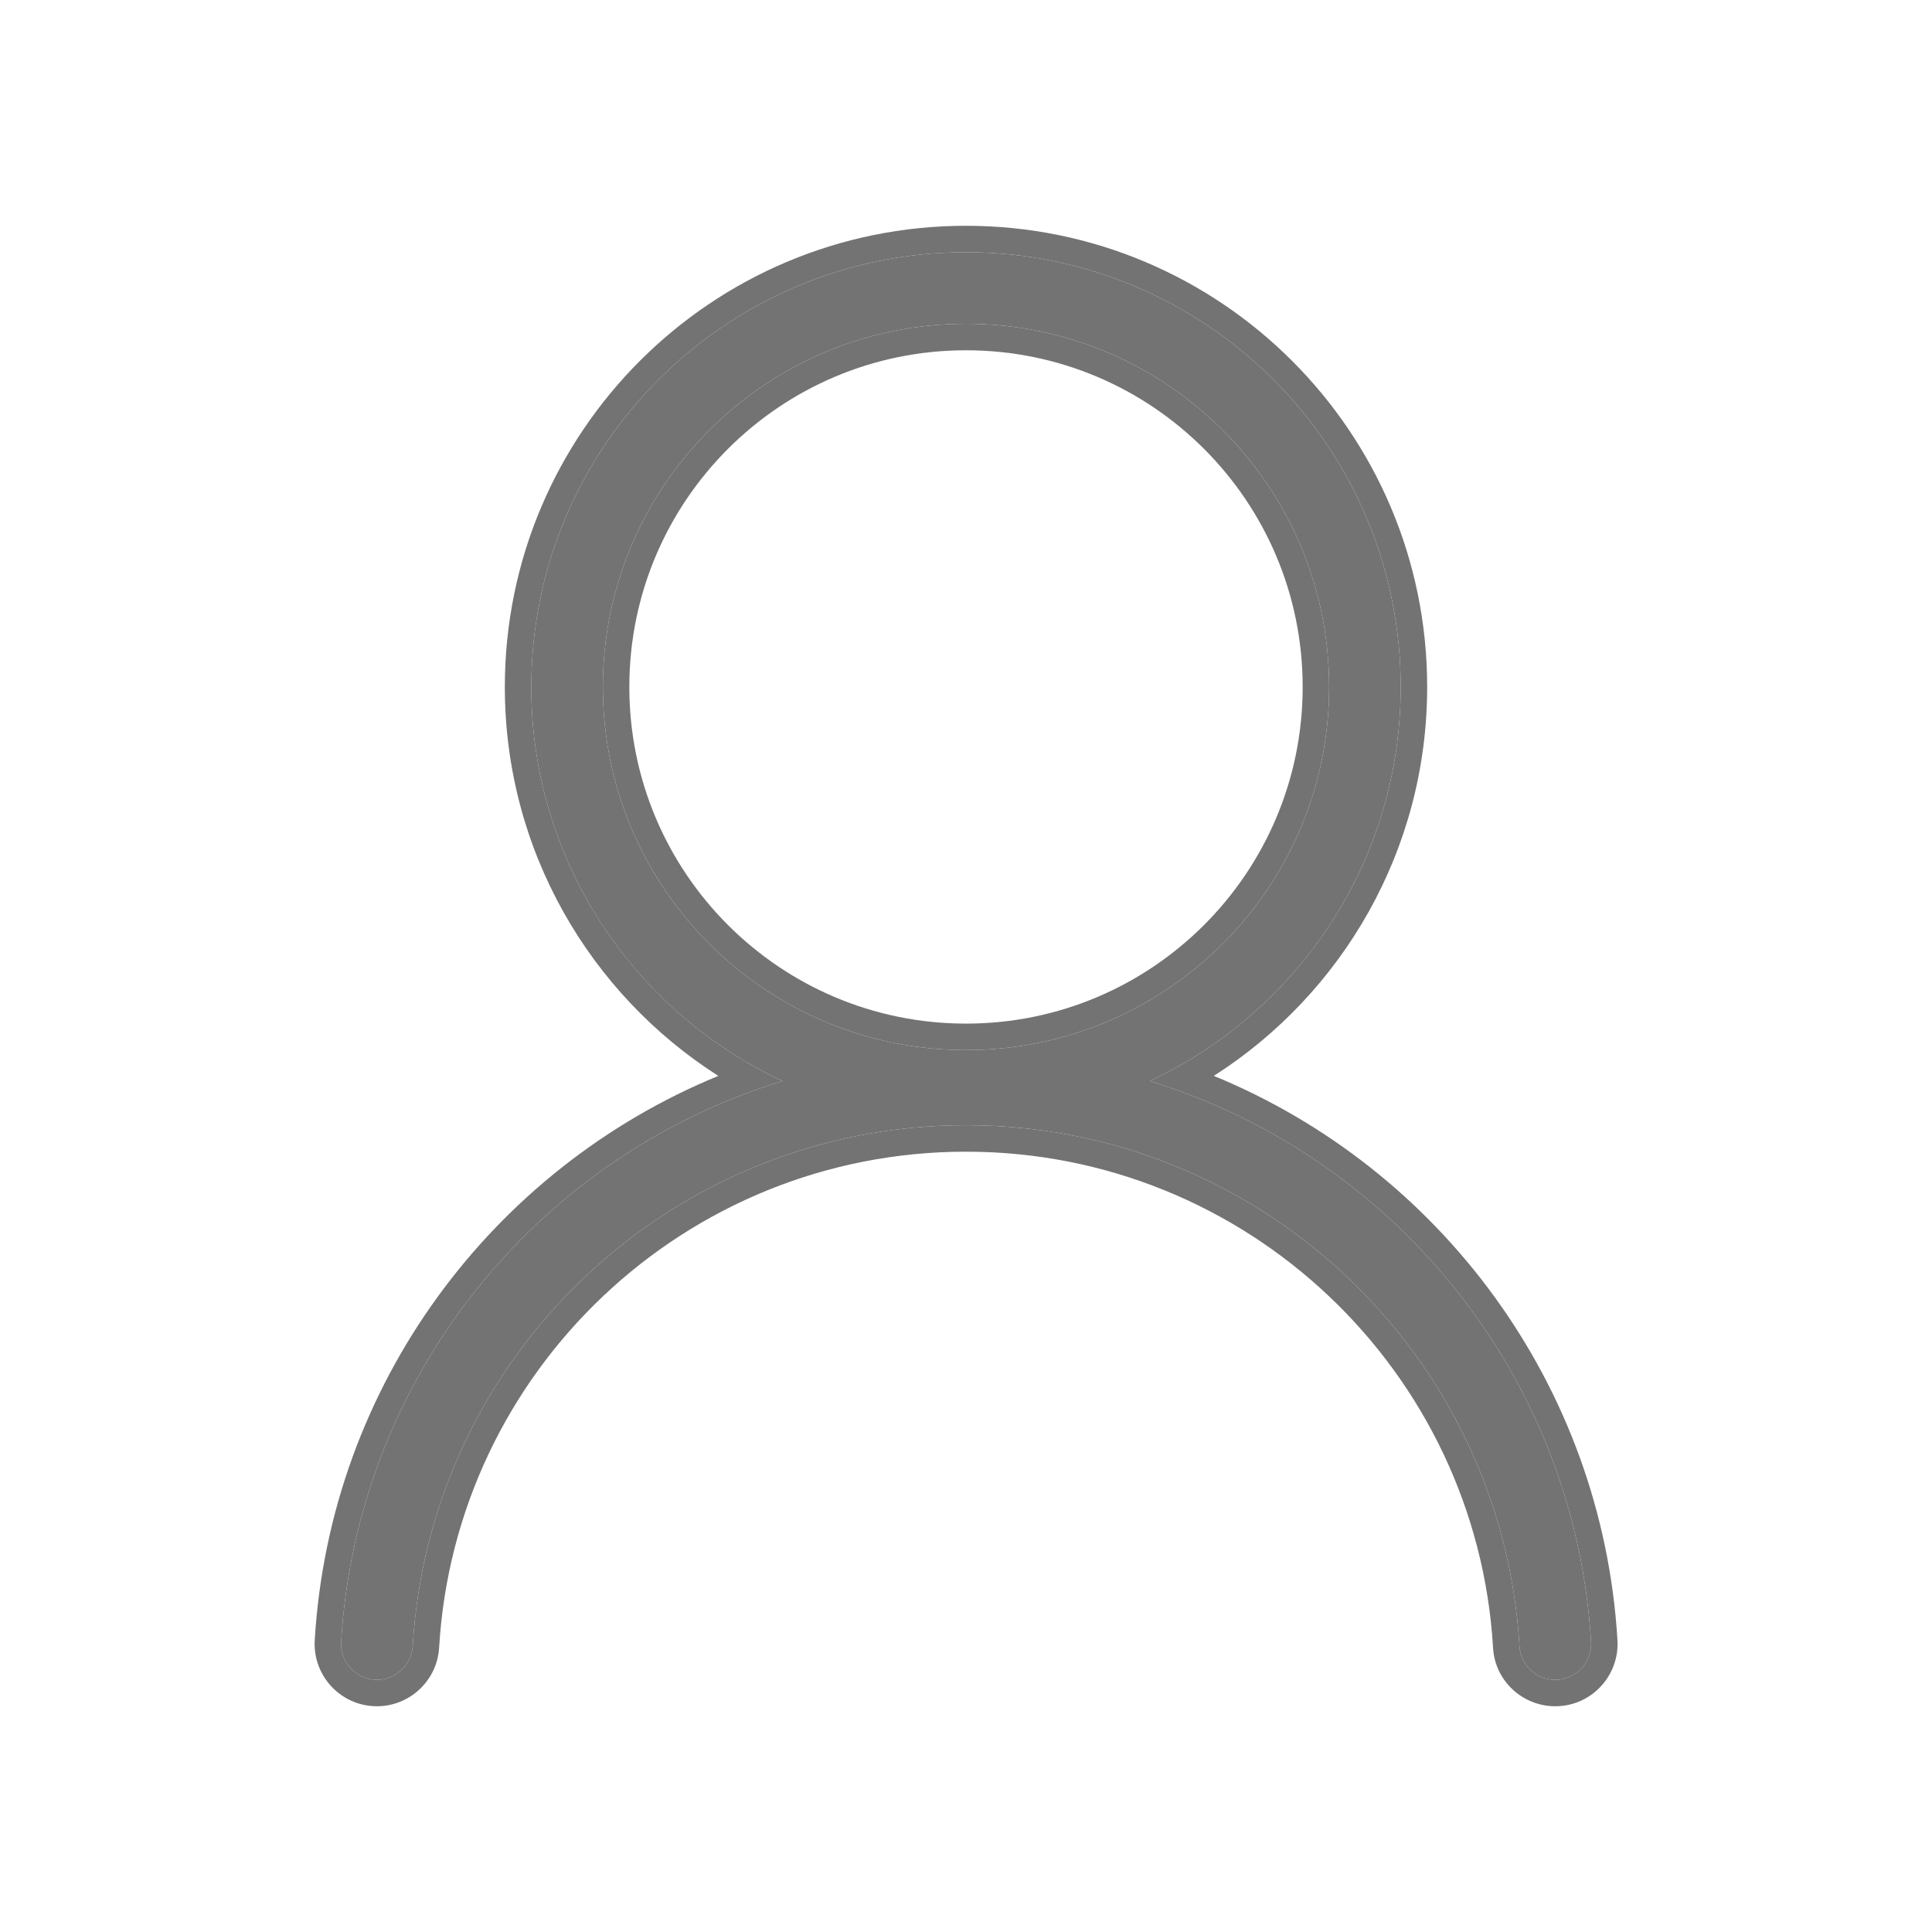
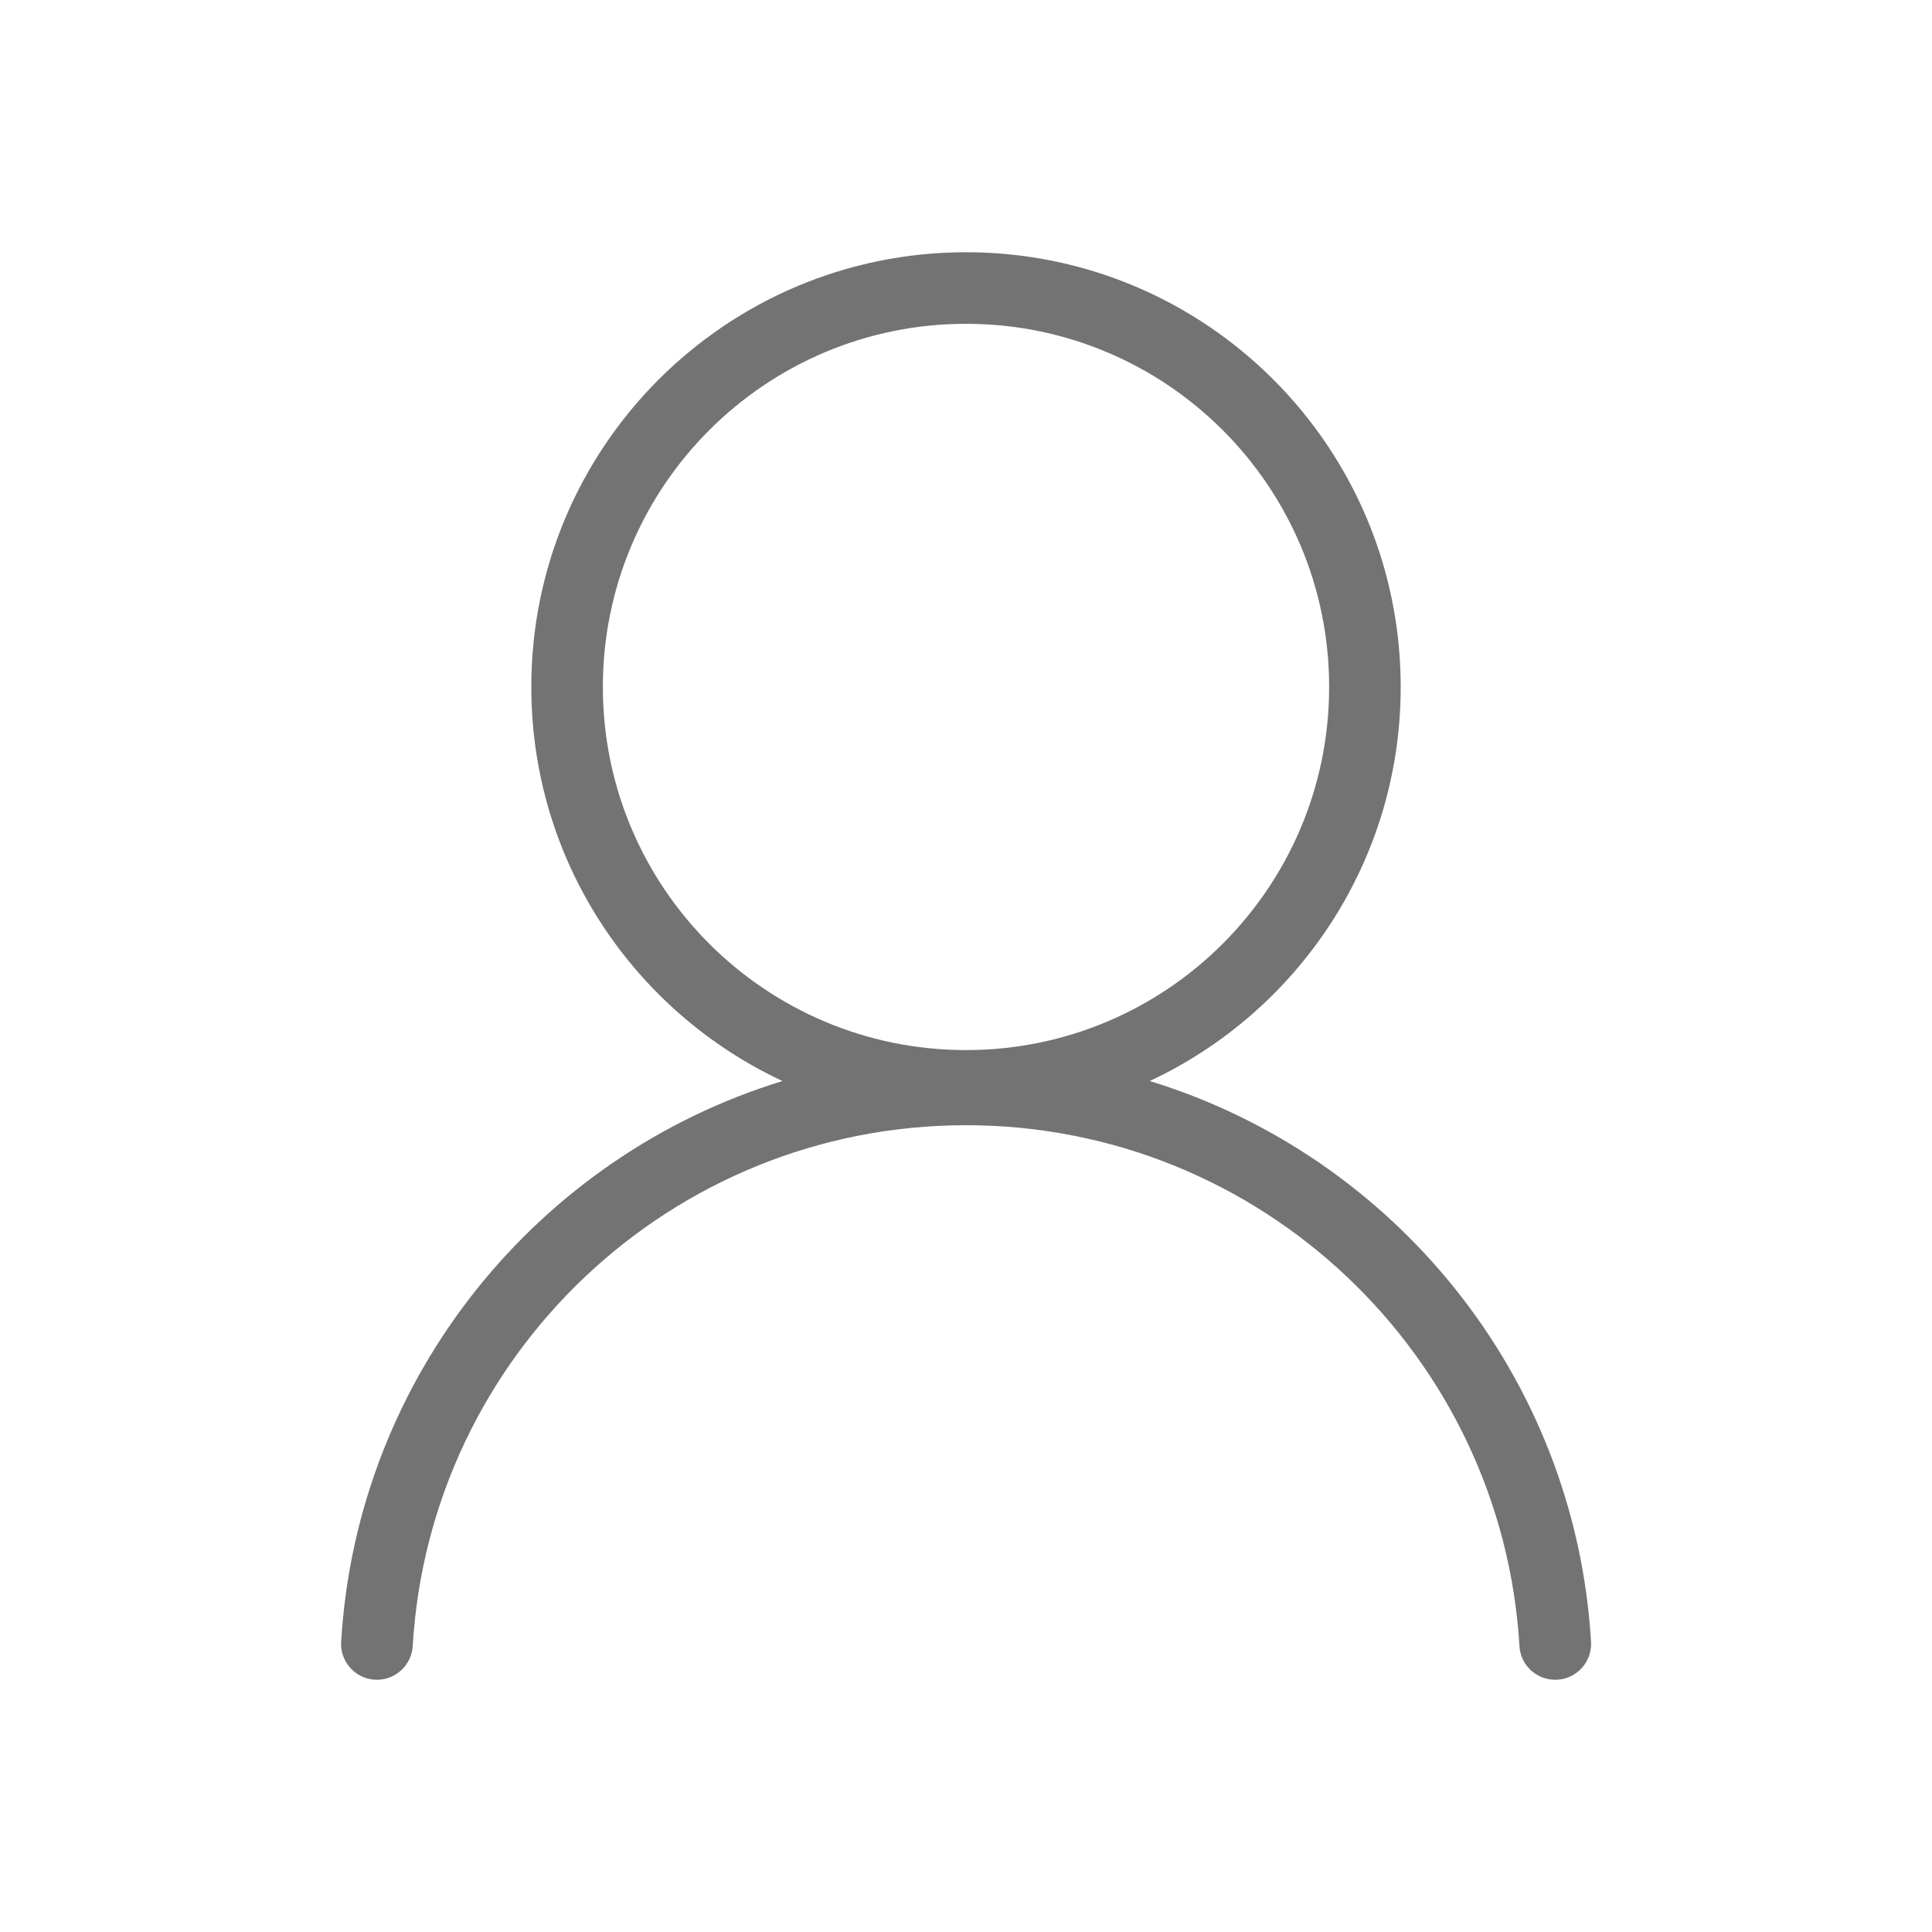
<svg xmlns="http://www.w3.org/2000/svg" width="73" height="73" viewBox="0 0 73 73" fill="none">
  <path d="M60.117 62.03C59.515 52.013 52.681 43.678 43.442 40.846C49.038 38.231 52.925 32.546 52.925 25.956C52.925 16.885 45.571 9.531 36.5 9.531C27.429 9.531 20.075 16.885 20.075 25.956C20.075 32.546 23.961 38.231 29.565 40.846C20.325 43.678 13.491 52.013 12.89 62.03C12.842 62.807 13.457 63.47 14.242 63.47C14.951 63.47 15.546 62.915 15.594 62.206C16.236 51.222 25.354 42.516 36.5 42.516C47.646 42.516 56.764 51.222 57.413 62.206C57.454 62.915 58.048 63.47 58.765 63.47C59.549 63.47 60.164 62.807 60.117 62.03ZM22.779 25.956C22.779 18.379 28.923 12.235 36.5 12.235C44.077 12.235 50.221 18.379 50.221 25.956C50.221 33.533 44.077 39.677 36.5 39.677C28.923 39.677 22.779 33.533 22.779 25.956Z" fill="#737373" />
-   <path fill-rule="evenodd" clip-rule="evenodd" d="M15.594 62.206C15.546 62.915 14.951 63.47 14.242 63.47C13.458 63.47 12.842 62.807 12.89 62.03C13.462 52.499 19.676 44.492 28.237 41.297C28.673 41.134 29.116 40.984 29.565 40.846C29.142 40.649 28.728 40.434 28.325 40.202C23.396 37.366 20.075 32.048 20.075 25.956C20.075 16.885 27.429 9.531 36.5 9.531C45.571 9.531 52.925 16.885 52.925 25.956C52.925 32.048 49.604 37.366 44.681 40.202C44.278 40.433 43.865 40.649 43.442 40.846C43.89 40.984 44.333 41.134 44.769 41.297C53.33 44.491 59.544 52.499 60.117 62.03C60.164 62.807 59.549 63.47 58.765 63.47C58.048 63.47 57.454 62.915 57.413 62.206C56.764 51.222 47.646 42.516 36.5 42.516C25.354 42.516 16.236 51.222 15.594 62.206ZM56.415 62.265C55.797 51.806 47.114 43.516 36.5 43.516C25.886 43.516 17.203 51.806 16.592 62.264L16.591 62.272H16.591C16.509 63.509 15.476 64.47 14.242 64.47C12.876 64.47 11.81 63.316 11.892 61.969C12.472 52.313 18.606 44.16 27.141 40.653C22.294 37.559 19.075 32.134 19.075 25.956C19.075 16.333 26.877 8.531 36.5 8.531C46.123 8.531 53.925 16.333 53.925 25.956C53.925 32.133 50.706 37.559 45.864 40.652C54.4 44.159 60.535 52.313 61.115 61.97C61.196 63.317 60.13 64.47 58.765 64.47C57.529 64.47 56.487 63.513 56.415 62.265ZM36.5 13.235C29.475 13.235 23.779 18.931 23.779 25.956C23.779 32.981 29.475 38.677 36.5 38.677C43.525 38.677 49.221 32.981 49.221 25.956C49.221 18.931 43.525 13.235 36.5 13.235ZM36.5 12.235C28.923 12.235 22.779 18.379 22.779 25.956C22.779 33.533 28.923 39.677 36.5 39.677C44.077 39.677 50.221 33.533 50.221 25.956C50.221 18.379 44.077 12.235 36.5 12.235Z" fill="#737373" />
</svg>